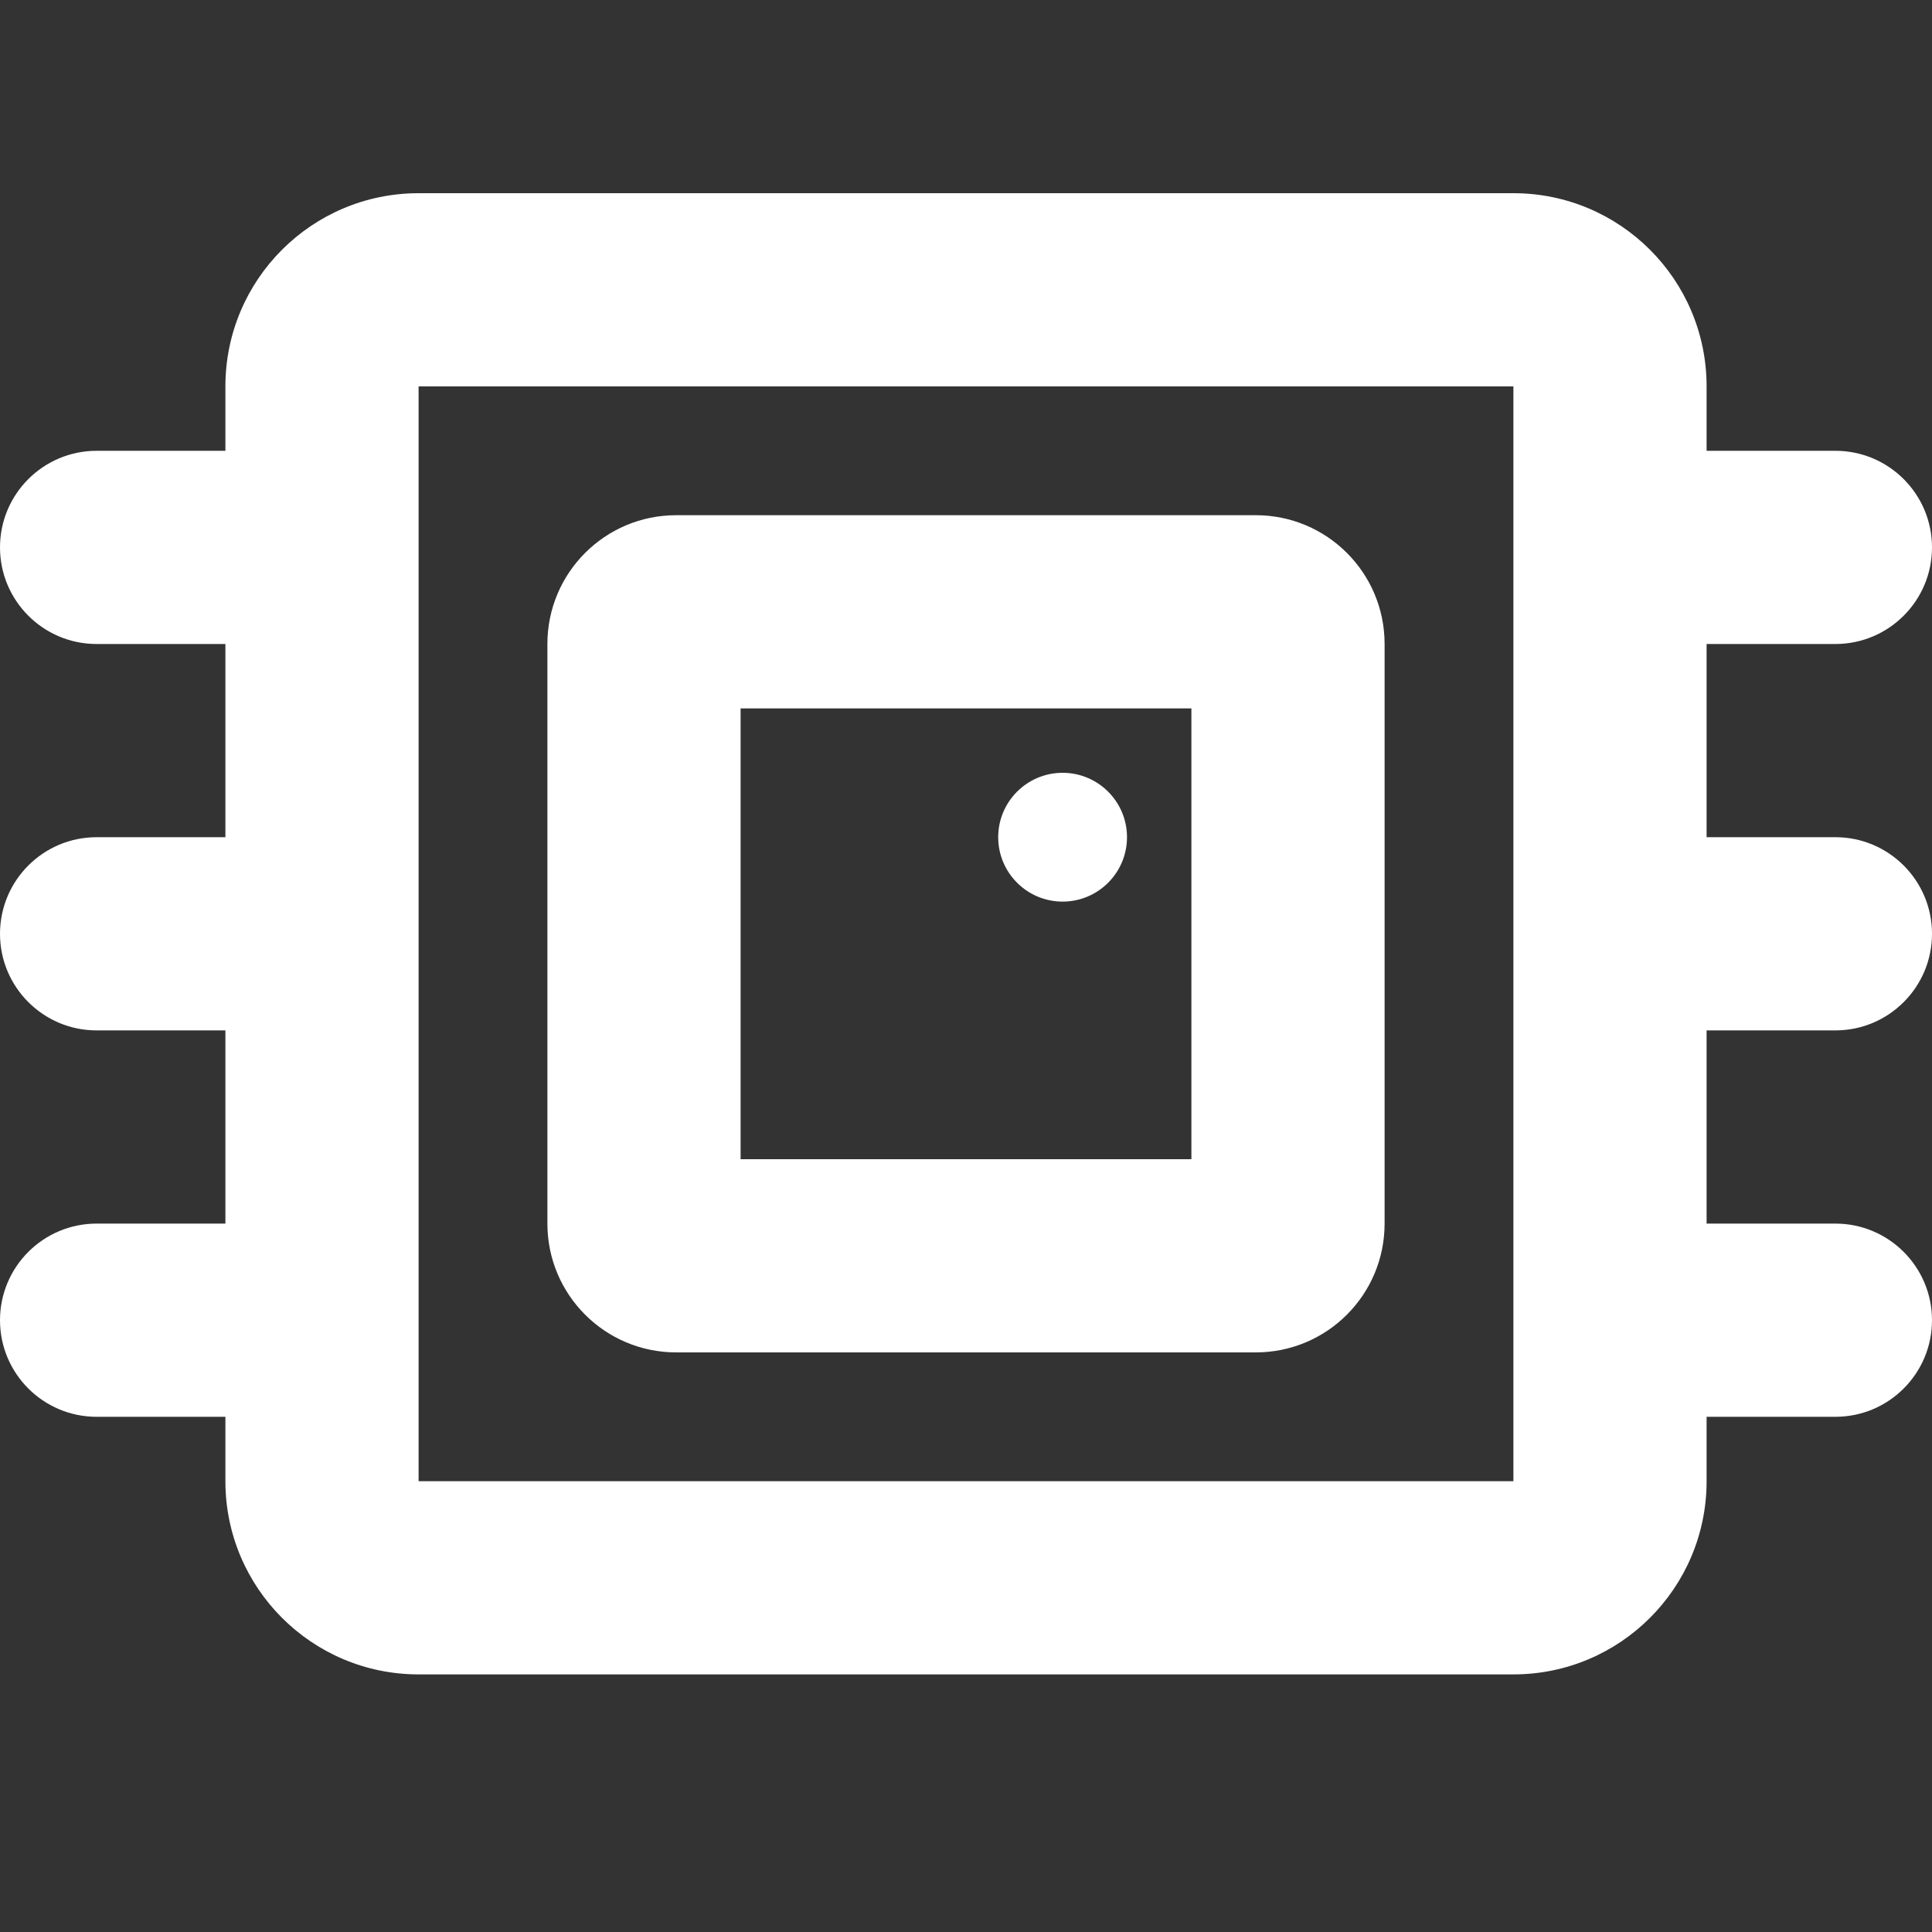
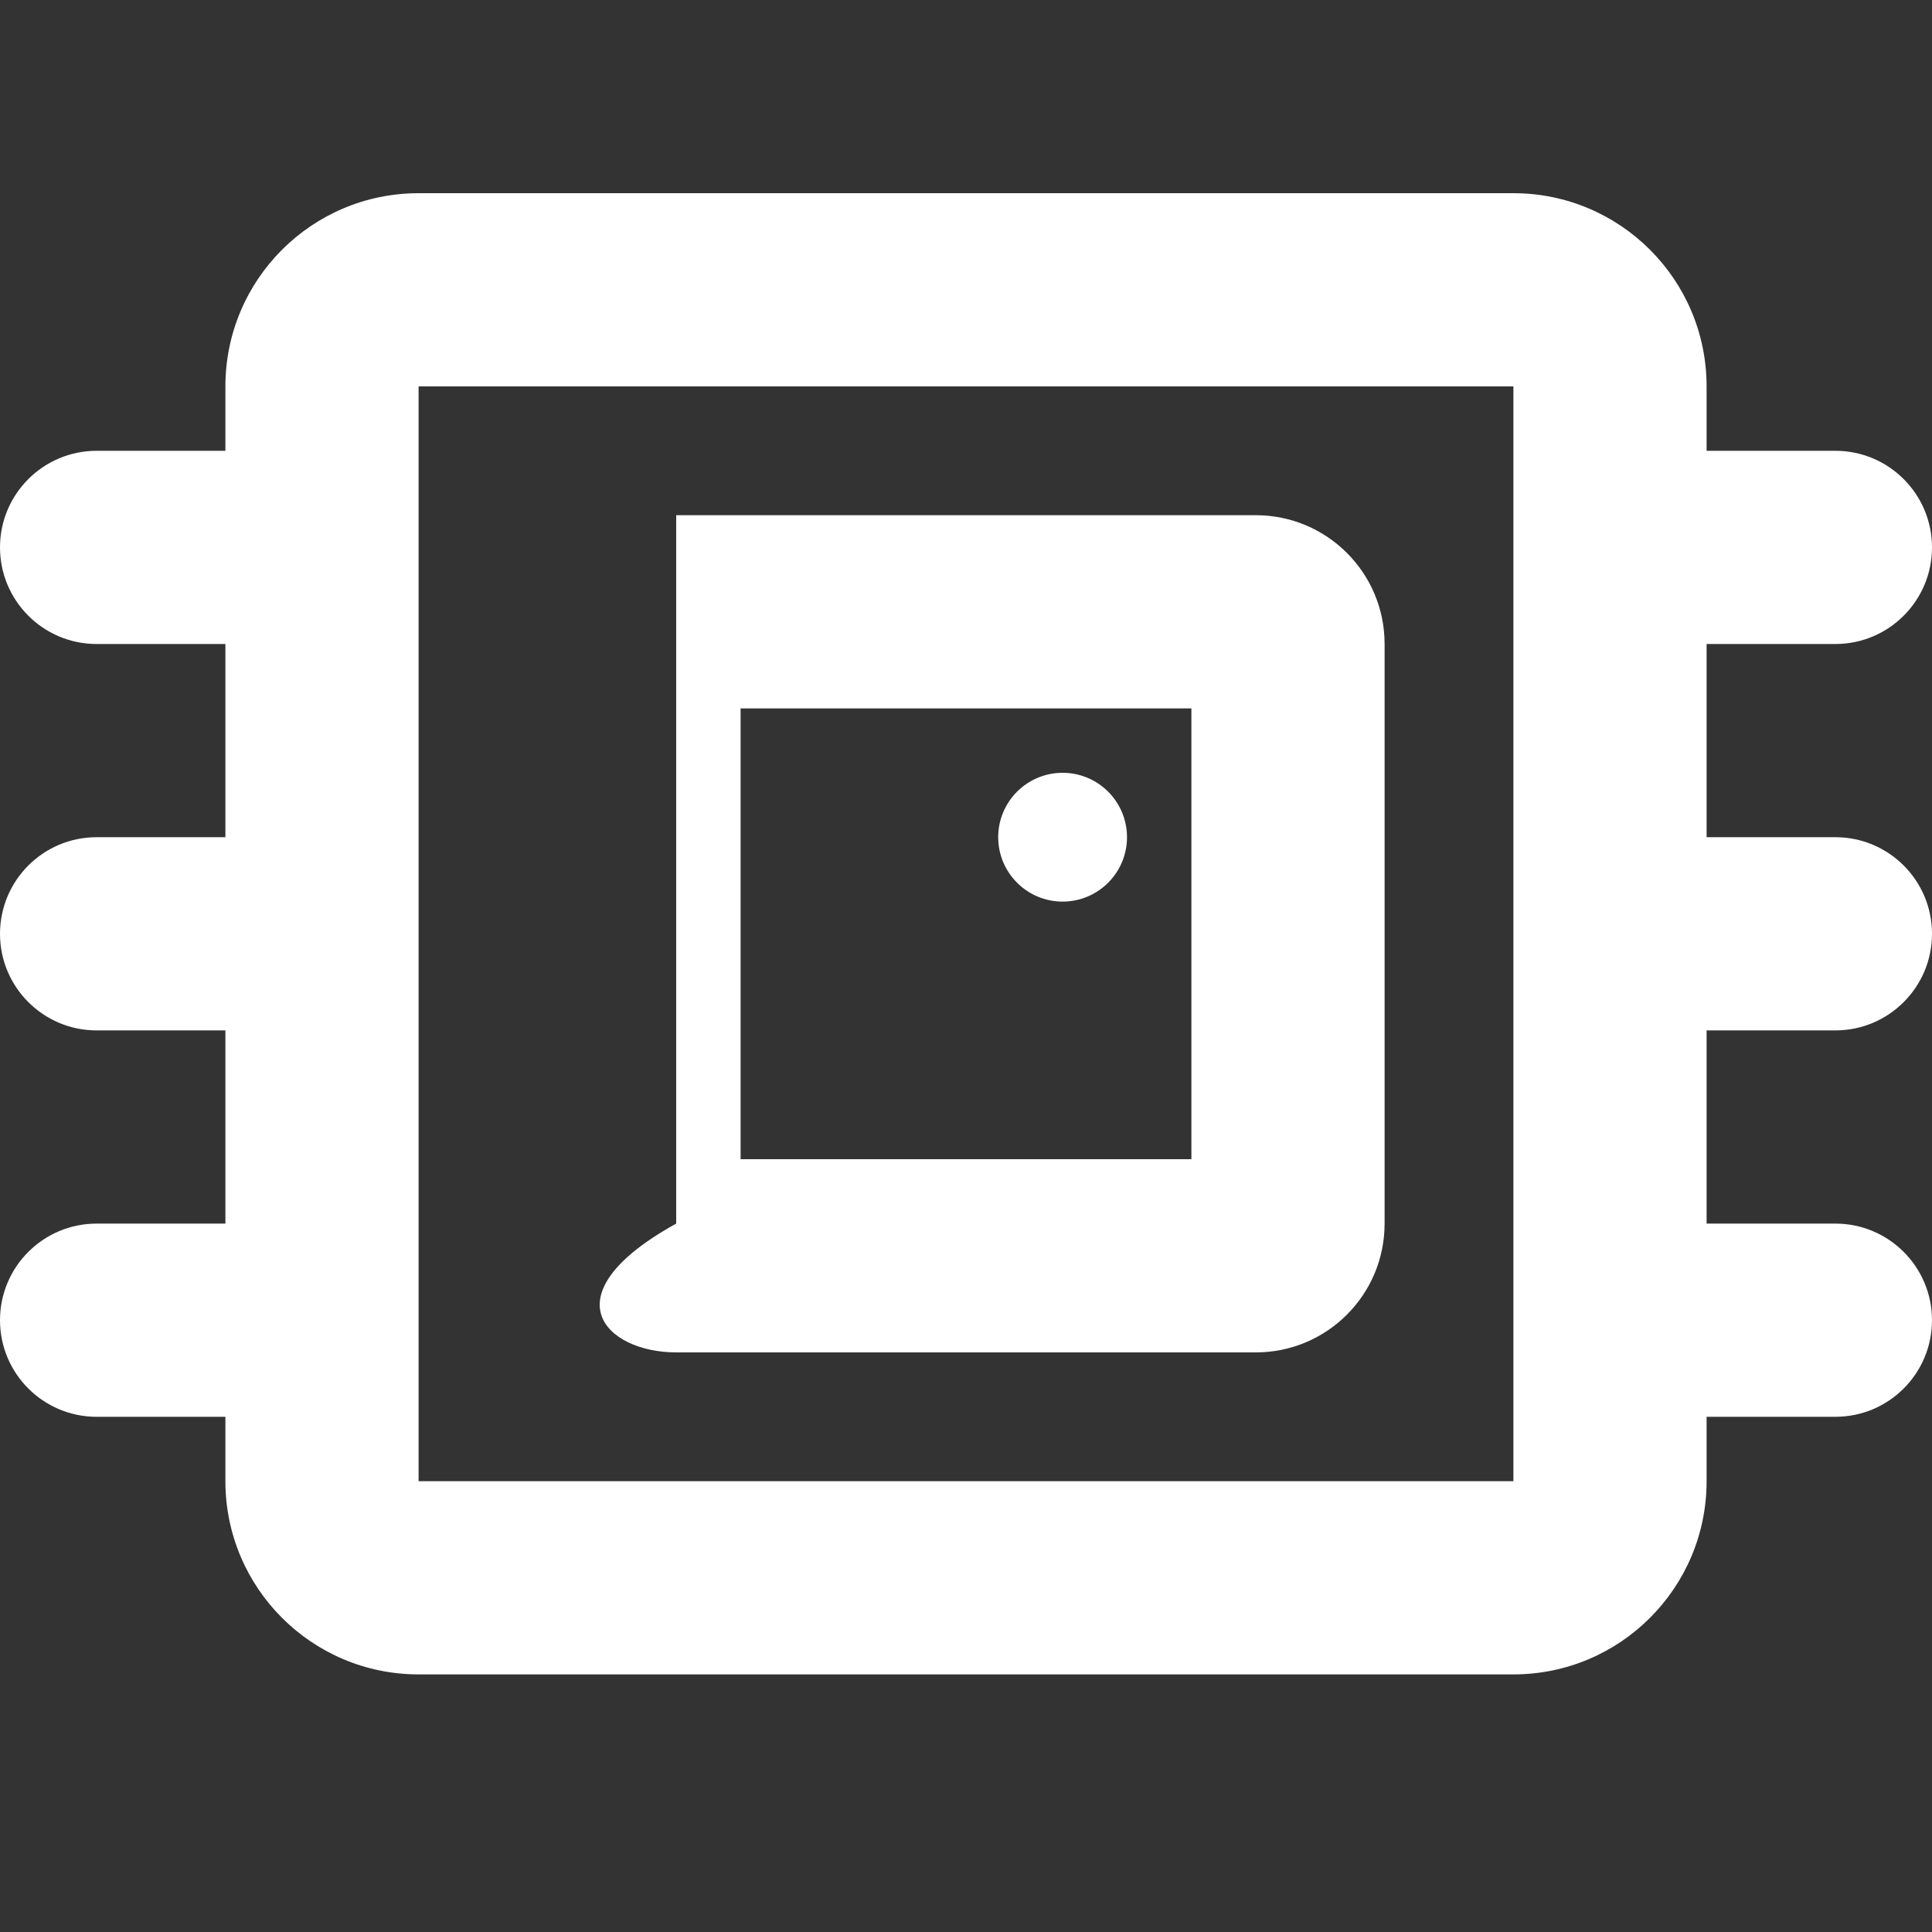
<svg xmlns="http://www.w3.org/2000/svg" width="30" height="30" viewBox="0 0 30 30" fill="none">
  <rect x="0" y="0" width="30" height="30" fill="#333333" stroke="none" />
-   <path fill-rule="evenodd" clip-rule="evenodd" d="M23.5 6H6.5V8.5V14.5V20.5V23H23.5V20.5V14.5V8.5V6ZM26.5 19V16H28.5C29.328 16 30 15.328 30 14.5C30 13.672 29.328 13 28.5 13H26.5V10H28.5C29.328 10 30 9.328 30 8.5C30 7.672 29.328 7 28.5 7H26.5V6C26.5 4.343 25.157 3 23.5 3H6.5C4.843 3 3.5 4.343 3.5 6V7H1.5C0.672 7 0 7.672 0 8.5C0 9.328 0.672 10 1.5 10H3.5V13H1.5C0.672 13 0 13.672 0 14.5C0 15.328 0.672 16 1.5 16H3.5V19H1.5C0.672 19 0 19.672 0 20.5C0 21.328 0.672 22 1.5 22H3.5V23C3.5 24.657 4.843 26 6.5 26H23.5C25.157 26 26.5 24.657 26.5 23V22H28.5C29.328 22 30 21.328 30 20.5C30 19.672 29.328 19 28.5 19H26.5ZM11.5 18H18.5V11H11.5V18ZM10.5 8C9.395 8 8.5 8.895 8.5 10V19C8.5 20.105 9.395 21 10.5 21H19.5C20.605 21 21.5 20.105 21.5 19V10C21.5 8.895 20.605 8 19.5 8H10.5ZM16.5 14C17.052 14 17.5 13.552 17.5 13C17.5 12.448 17.052 12 16.5 12C15.948 12 15.5 12.448 15.5 13C15.5 13.552 15.948 14 16.5 14Z" fill="white" />
+   <path fill-rule="evenodd" clip-rule="evenodd" d="M23.5 6H6.5V8.5V14.5V20.5V23H23.5V20.5V14.5V8.5V6ZM26.5 19V16H28.5C29.328 16 30 15.328 30 14.5C30 13.672 29.328 13 28.5 13H26.5V10H28.5C29.328 10 30 9.328 30 8.5C30 7.672 29.328 7 28.5 7H26.5V6C26.5 4.343 25.157 3 23.5 3H6.5C4.843 3 3.5 4.343 3.5 6V7H1.5C0.672 7 0 7.672 0 8.5C0 9.328 0.672 10 1.5 10H3.5V13H1.5C0.672 13 0 13.672 0 14.5C0 15.328 0.672 16 1.5 16H3.5V19H1.5C0.672 19 0 19.672 0 20.5C0 21.328 0.672 22 1.5 22H3.5V23C3.5 24.657 4.843 26 6.5 26H23.5C25.157 26 26.5 24.657 26.5 23V22H28.5C29.328 22 30 21.328 30 20.5C30 19.672 29.328 19 28.5 19H26.5ZM11.5 18H18.5V11H11.5V18ZM10.5 8V19C8.5 20.105 9.395 21 10.5 21H19.5C20.605 21 21.5 20.105 21.5 19V10C21.5 8.895 20.605 8 19.5 8H10.5ZM16.5 14C17.052 14 17.5 13.552 17.5 13C17.5 12.448 17.052 12 16.5 12C15.948 12 15.5 12.448 15.5 13C15.5 13.552 15.948 14 16.5 14Z" fill="white" />
</svg>